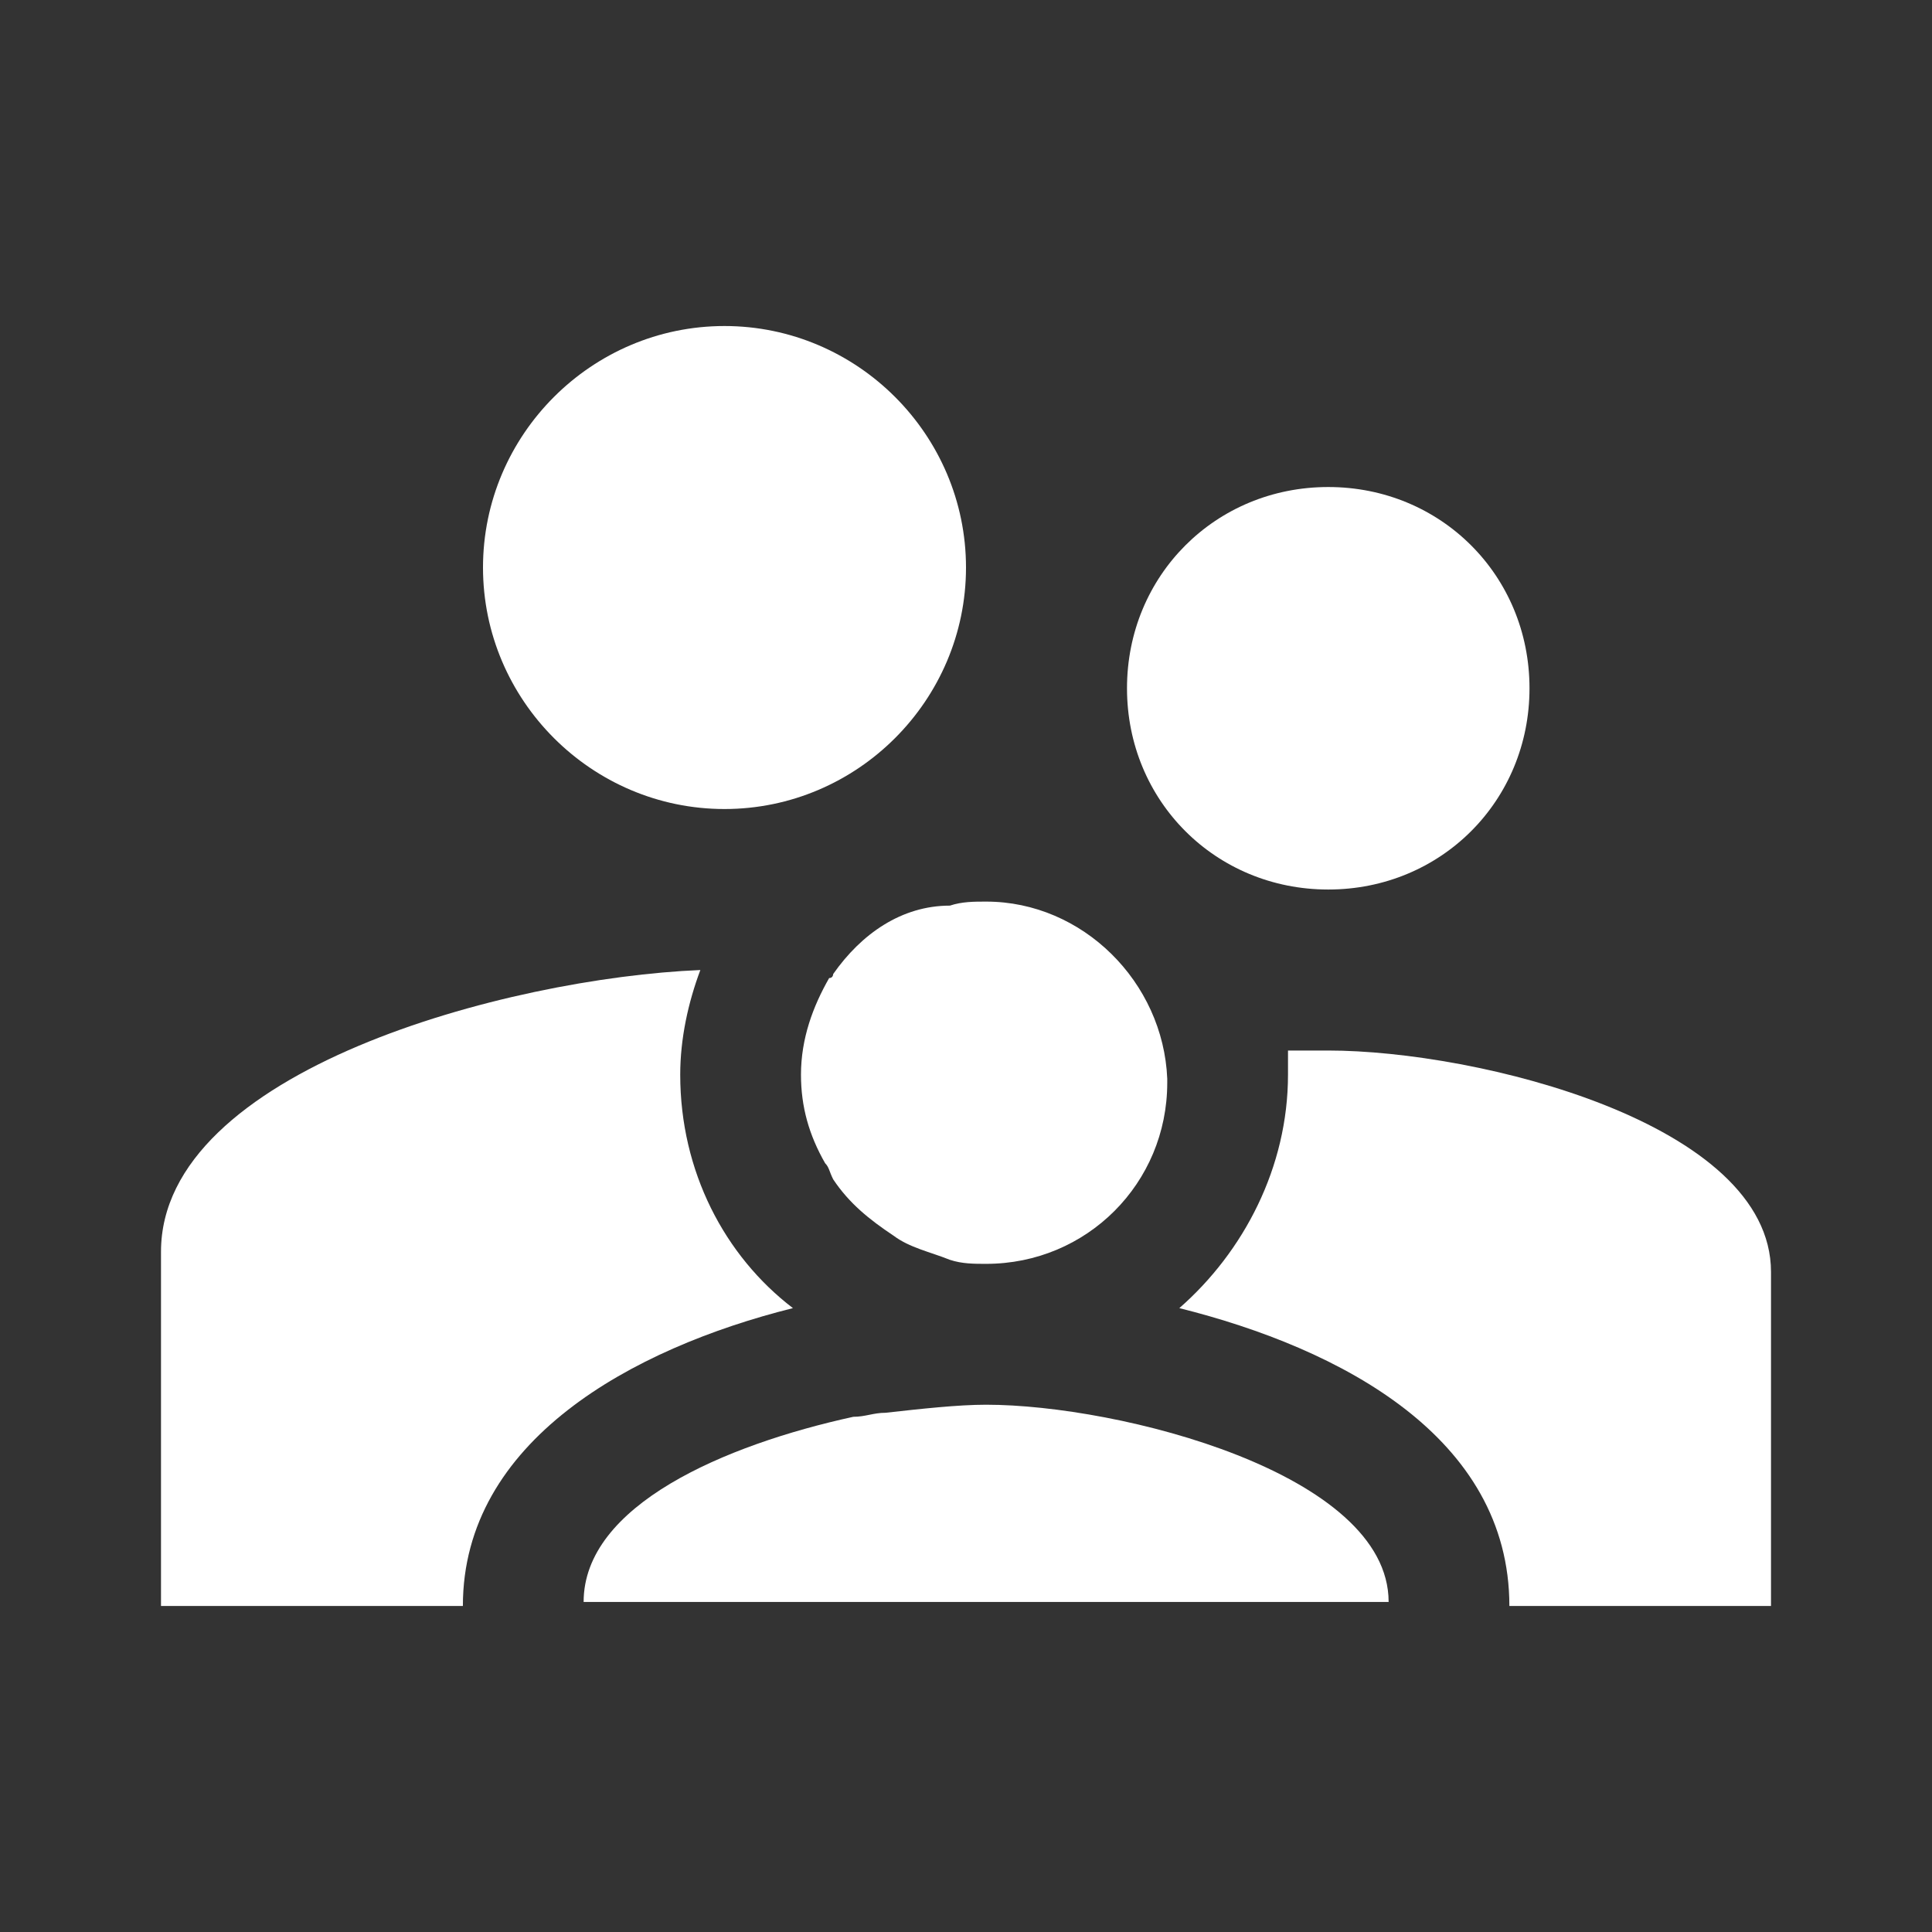
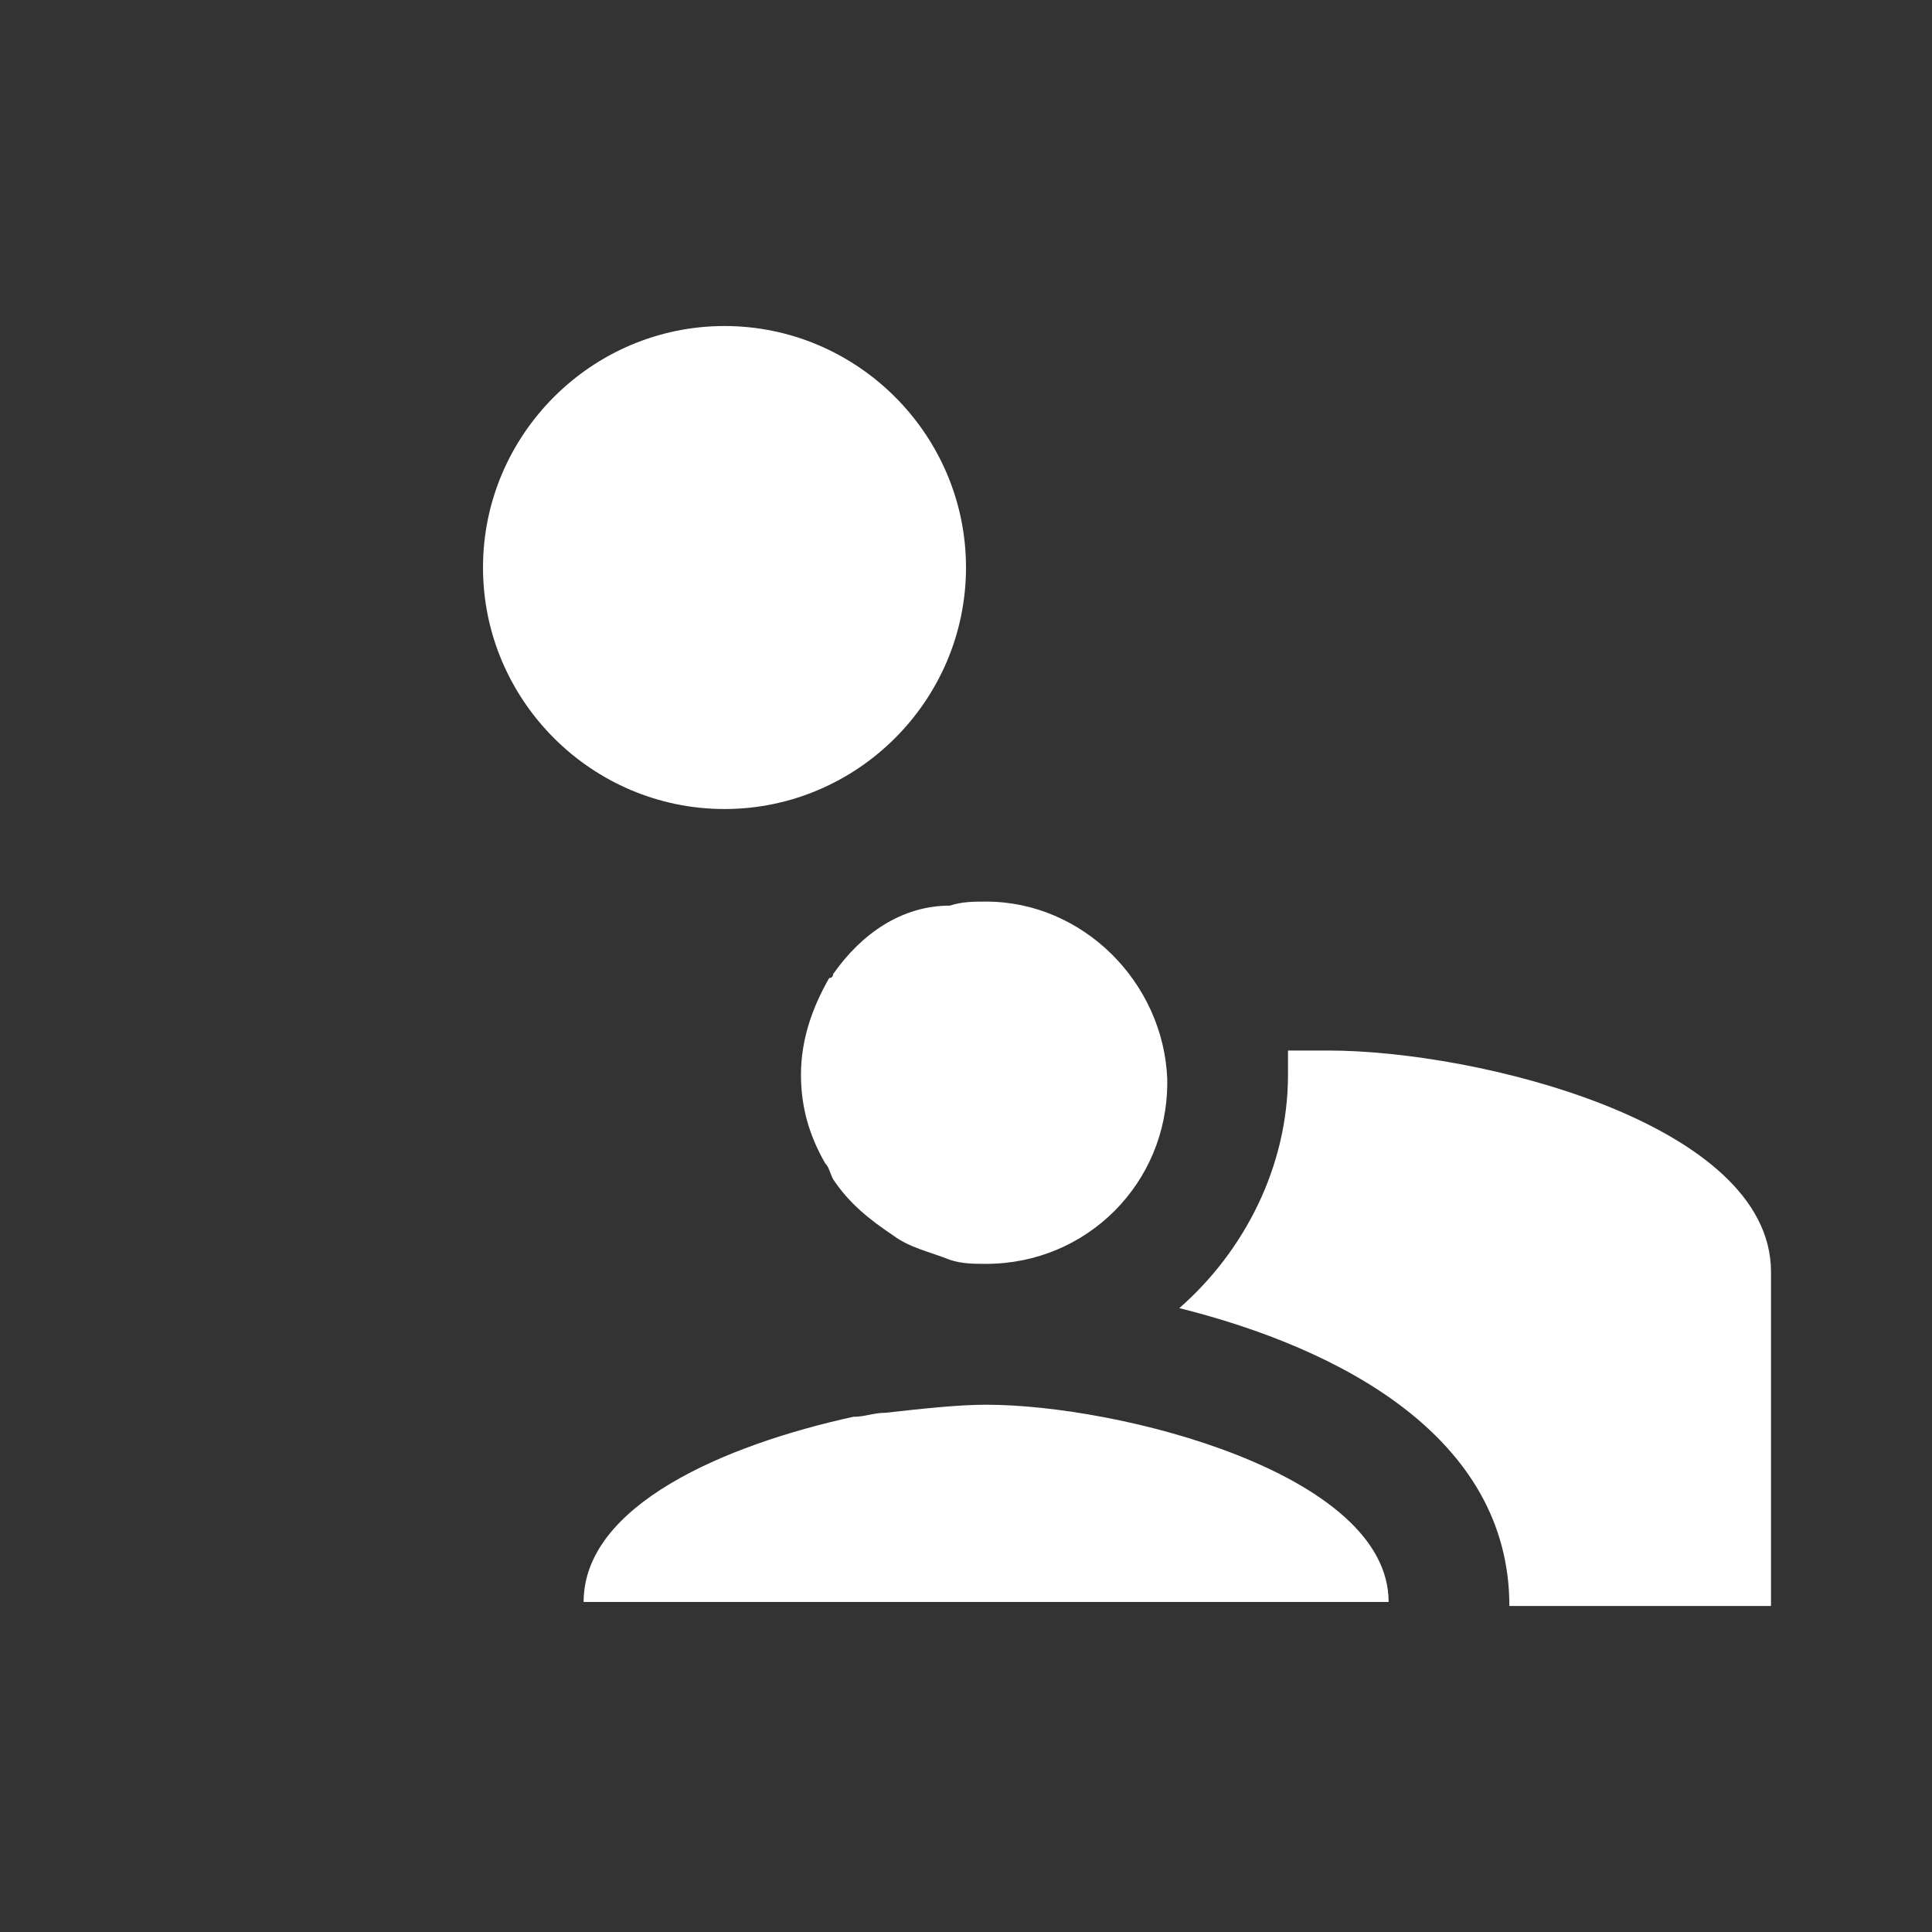
<svg xmlns="http://www.w3.org/2000/svg" version="1.1" id="Calque_1" x="0px" y="0px" viewBox="0 0 48 48" style="enable-background:new 0 0 48 48;" xml:space="preserve">
  <rect x="0" y="0" width="48" height="48" fill="#333333" stroke="none" />
  <style type="text/css">
	.st0{fill:none;}
</style>
-   <path fill="#fff" class="st0" d="M0,0h48v48H0V0z" />
-   <path fill="#fff" class="st0" d="M23.6,20.2c-1.2,0.2-2.2,0.9-2.9,1.9C21.4,21.1,22.4,20.4,23.6,20.2z" />
-   <path fill="#fff" class="st0" d="M20.7,27.2c0.4,0.6,0.9,1,1.5,1.4c0,0,0,0,0,0C21.6,28.2,21.1,27.7,20.7,27.2z" />
  <g>
    <path fill="#fff" d="M33,26.1c-0.3,0-0.7,0-1,0c0,0.2,0,0.4,0,0.6c0,2.3-1.1,4.4-2.7,5.8c4,1,8.2,3.2,8.2,7.4H44v-8.3   C44,27.9,36.7,26.1,33,26.1z" />
-     <path fill="#fff" d="M18,20.1c3.3,0,6-2.7,6-6s-2.7-6-6-6s-6,2.7-6,6S14.7,20.1,18,20.1z" />
-     <path fill="#fff" d="M33,22.1c2.8,0,5-2.2,5-5s-2.2-5-5-5s-5,2.2-5,5S30.2,22.1,33,22.1z" />
-     <path fill="#fff" d="M16.9,26.7c0-0.9,0.2-1.8,0.5-2.6C12.6,24.3,4,26.6,4,31.1v8.8h7.5c0-4.1,4.2-6.4,8.2-7.4C18,31.2,16.9,29.1,16.9,26.7z" />
+     <path fill="#fff" d="M18,20.1c3.3,0,6-2.7,6-6s-2.7-6-6-6s-6,2.7-6,6S14.7,20.1,18,20.1" />
    <path fill="#fff" d="M20.7,24.2c0,0,0,0.1-0.1,0.1c-0.4,0.7-0.7,1.5-0.7,2.4c0,0.8,0.2,1.5,0.6,2.2c0.1,0.1,0.1,0.2,0.2,0.4   c0.4,0.6,0.9,1,1.5,1.4c0,0,0,0,0,0c0.4,0.3,0.9,0.4,1.4,0.6c0.3,0.1,0.6,0.1,0.9,0.1c2.5,0,4.5-2,4.5-4.5c0,0,0-0.1,0-0.1   c-0.1-2.4-2.1-4.4-4.5-4.4c-0.3,0-0.6,0-0.9,0.1C22.4,22.5,21.4,23.2,20.7,24.2z" />
    <path fill="#fff" d="M24.5,34.9c-0.7,0-1.6,0.1-2.5,0.2c-0.3,0-0.5,0.1-0.8,0.1c-3.2,0.7-6.7,2.2-6.7,4.6h6.8H22h12.5   C34.5,36.6,27.8,34.9,24.5,34.9z" />
  </g>
</svg>